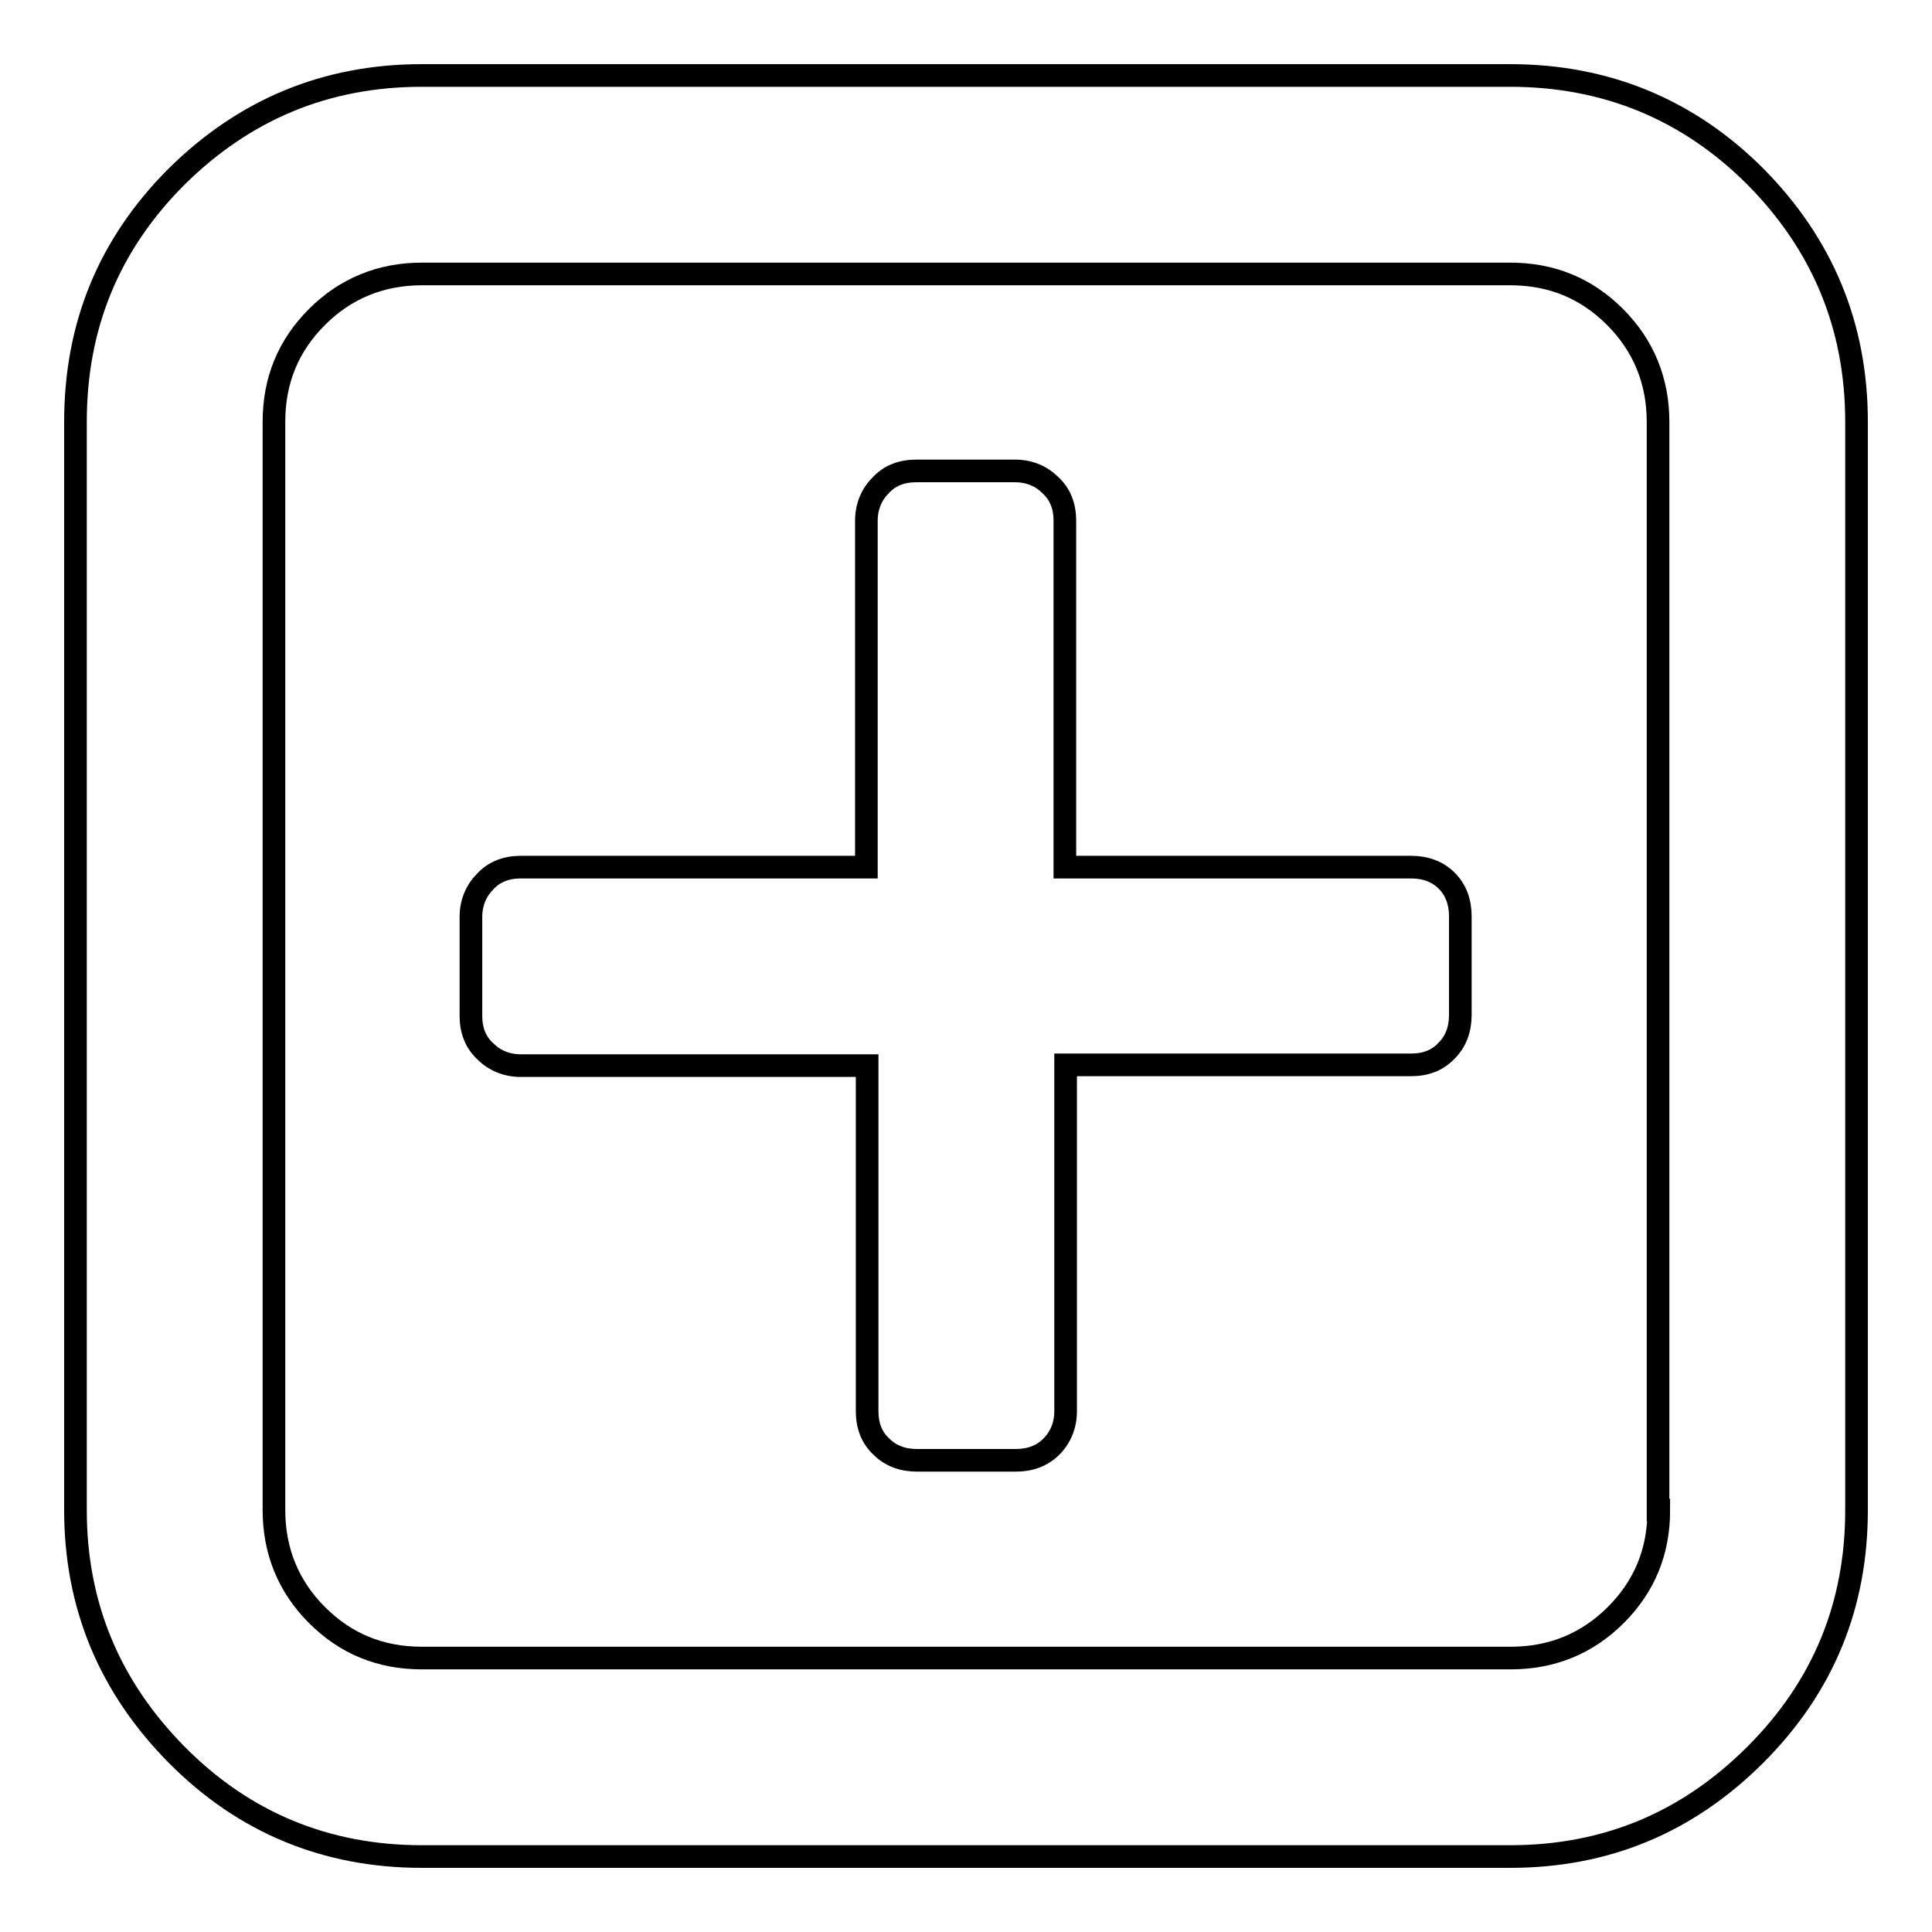
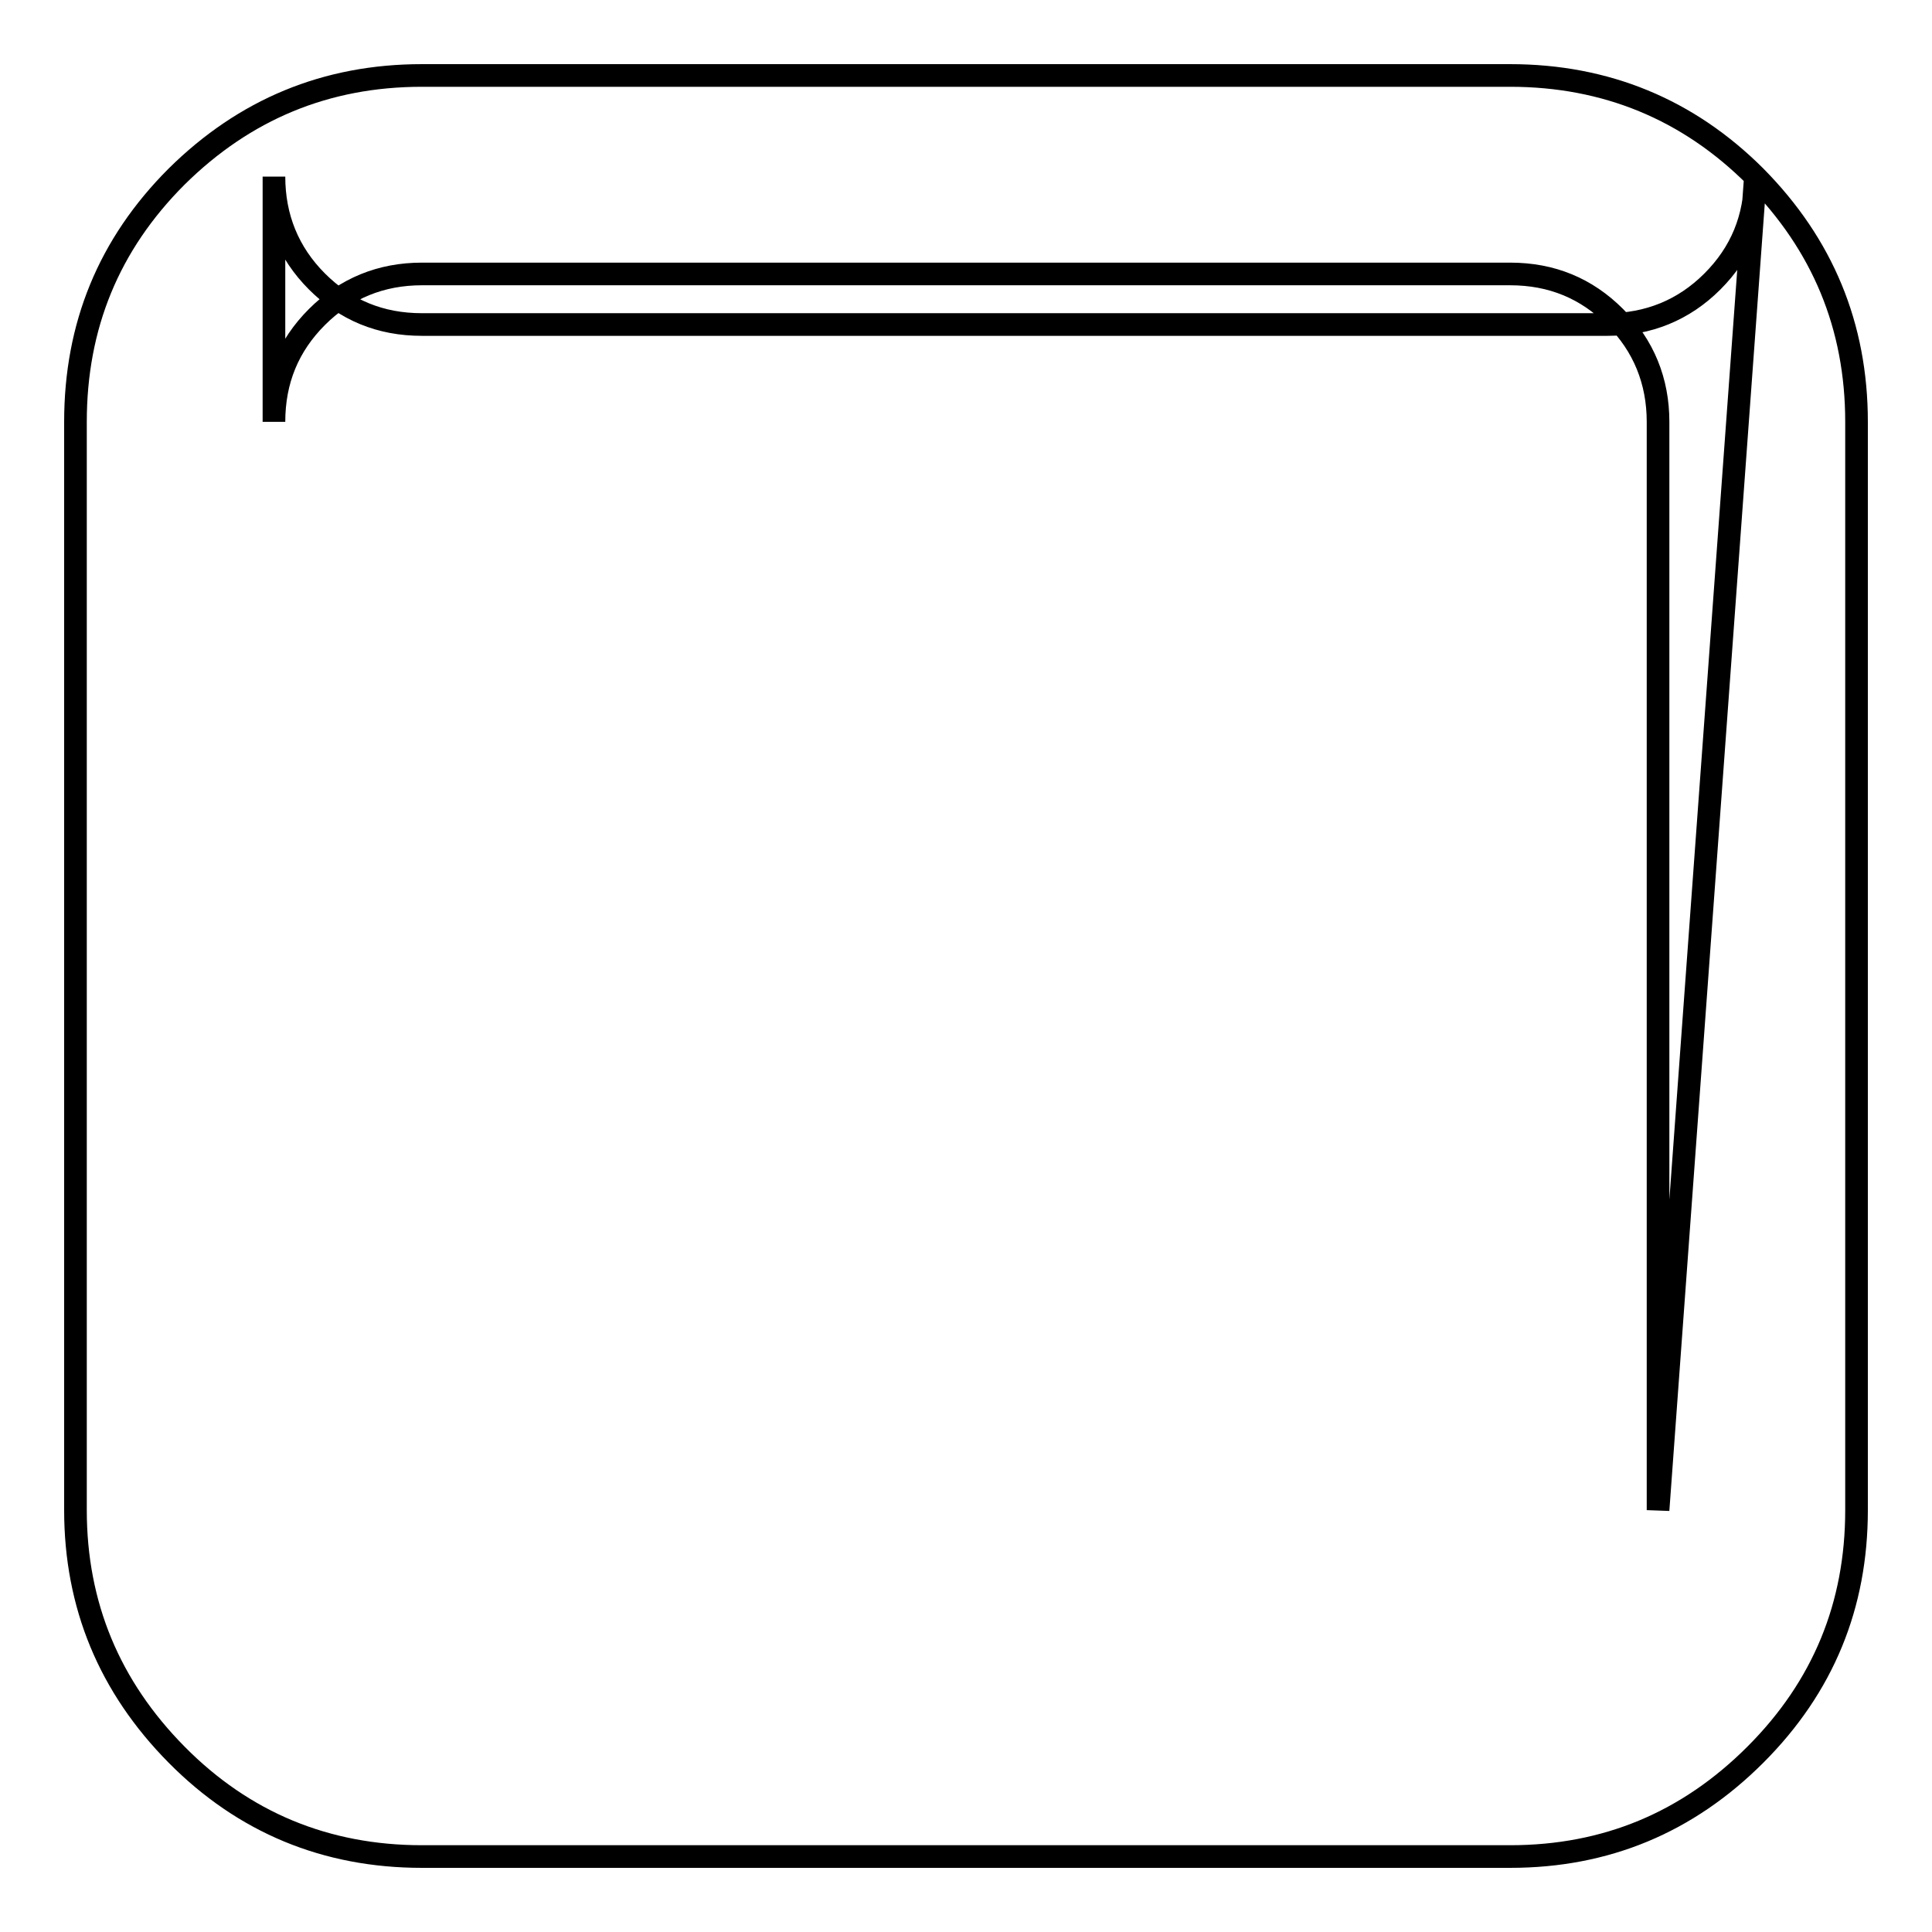
<svg xmlns="http://www.w3.org/2000/svg" version="1.1" x="0px" y="0px" viewBox="0 0 256 256" enable-background="new 0 0 256 256" xml:space="preserve">
  <g>
    <g>
      <g>
        <g>
-           <path stroke-width="3" fill-opacity="0" stroke="#000000" d="M232.6,23.4c-8.9-8.9-19.8-13.4-32.5-13.4H55.9c-12.7,0-23.5,4.5-32.5,13.4c-9,9-13.4,19.8-13.4,32.5v144.2c0,12.6,4.5,23.4,13.4,32.4c8.9,9,19.8,13.5,32.5,13.5h144.2c12.7,0,23.5-4.5,32.5-13.5c9-9,13.4-19.8,13.4-32.4V55.9C246,43.2,241.5,32.4,232.6,23.4z M219.8,200.1c0,5.5-1.9,10.1-5.7,13.9c-3.8,3.8-8.5,5.7-13.9,5.7H55.9c-5.5,0-10.1-1.9-13.9-5.7c-3.8-3.8-5.7-8.5-5.7-13.9V55.9c0-5.5,1.9-10.1,5.7-13.9c3.8-3.8,8.5-5.7,13.9-5.7h144.2c5.5,0,10.1,1.9,13.9,5.7c3.8,3.8,5.7,8.5,5.7,13.9V200.1z" />
-           <path stroke-width="3" fill-opacity="0" stroke="#000000" d="M187,114.9h-45.9V69c0-1.9-0.6-3.5-1.9-4.7c-1.2-1.2-2.8-1.9-4.7-1.9h-13.1c-1.9,0-3.5,0.6-4.7,1.9c-1.2,1.2-1.9,2.8-1.9,4.7v45.9H69c-1.9,0-3.5,0.6-4.7,1.9c-1.2,1.2-1.9,2.8-1.9,4.7v13.1c0,1.9,0.6,3.5,1.9,4.7c1.2,1.2,2.8,1.9,4.7,1.9h45.9V187c0,1.9,0.6,3.5,1.9,4.7c1.2,1.2,2.8,1.8,4.7,1.8h13.1c1.9,0,3.5-0.6,4.7-1.8c1.2-1.2,1.9-2.8,1.9-4.7v-45.9H187c1.9,0,3.5-0.6,4.7-1.9c1.2-1.2,1.8-2.8,1.8-4.7v-13.1c0-1.9-0.6-3.5-1.8-4.7C190.5,115.5,188.9,114.9,187,114.9z" />
+           <path stroke-width="3" fill-opacity="0" stroke="#000000" d="M232.6,23.4c-8.9-8.9-19.8-13.4-32.5-13.4H55.9c-12.7,0-23.5,4.5-32.5,13.4c-9,9-13.4,19.8-13.4,32.5v144.2c0,12.6,4.5,23.4,13.4,32.4c8.9,9,19.8,13.5,32.5,13.5h144.2c12.7,0,23.5-4.5,32.5-13.5c9-9,13.4-19.8,13.4-32.4V55.9C246,43.2,241.5,32.4,232.6,23.4z c0,5.5-1.9,10.1-5.7,13.9c-3.8,3.8-8.5,5.7-13.9,5.7H55.9c-5.5,0-10.1-1.9-13.9-5.7c-3.8-3.8-5.7-8.5-5.7-13.9V55.9c0-5.5,1.9-10.1,5.7-13.9c3.8-3.8,8.5-5.7,13.9-5.7h144.2c5.5,0,10.1,1.9,13.9,5.7c3.8,3.8,5.7,8.5,5.7,13.9V200.1z" />
        </g>
      </g>
      <g />
      <g />
      <g />
      <g />
      <g />
      <g />
      <g />
      <g />
      <g />
      <g />
      <g />
      <g />
      <g />
      <g />
      <g />
    </g>
  </g>
</svg>